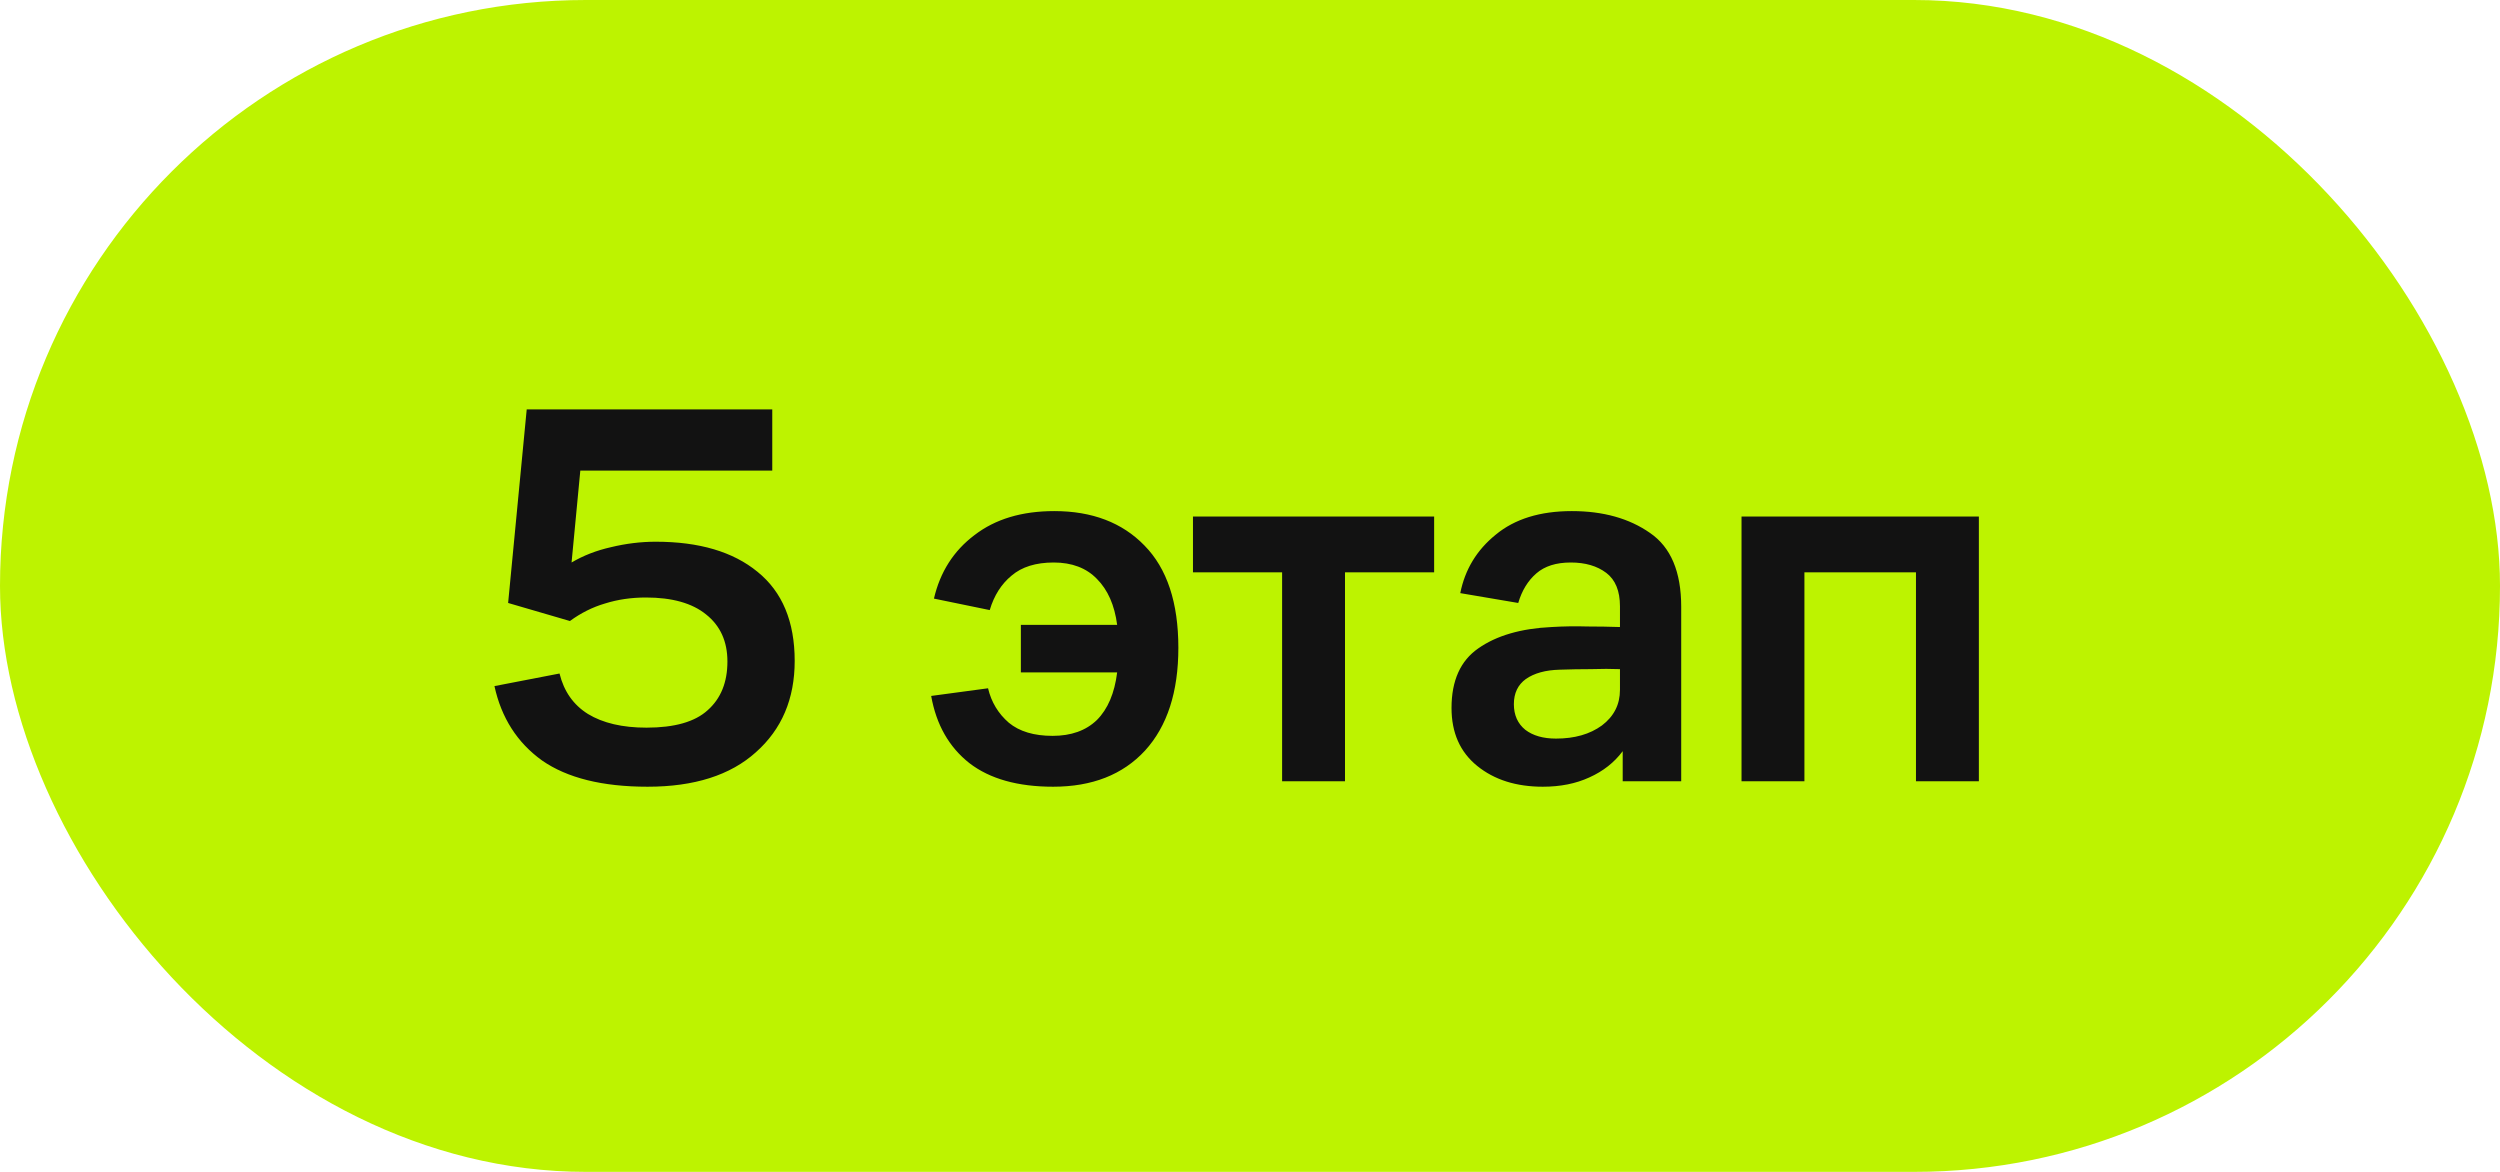
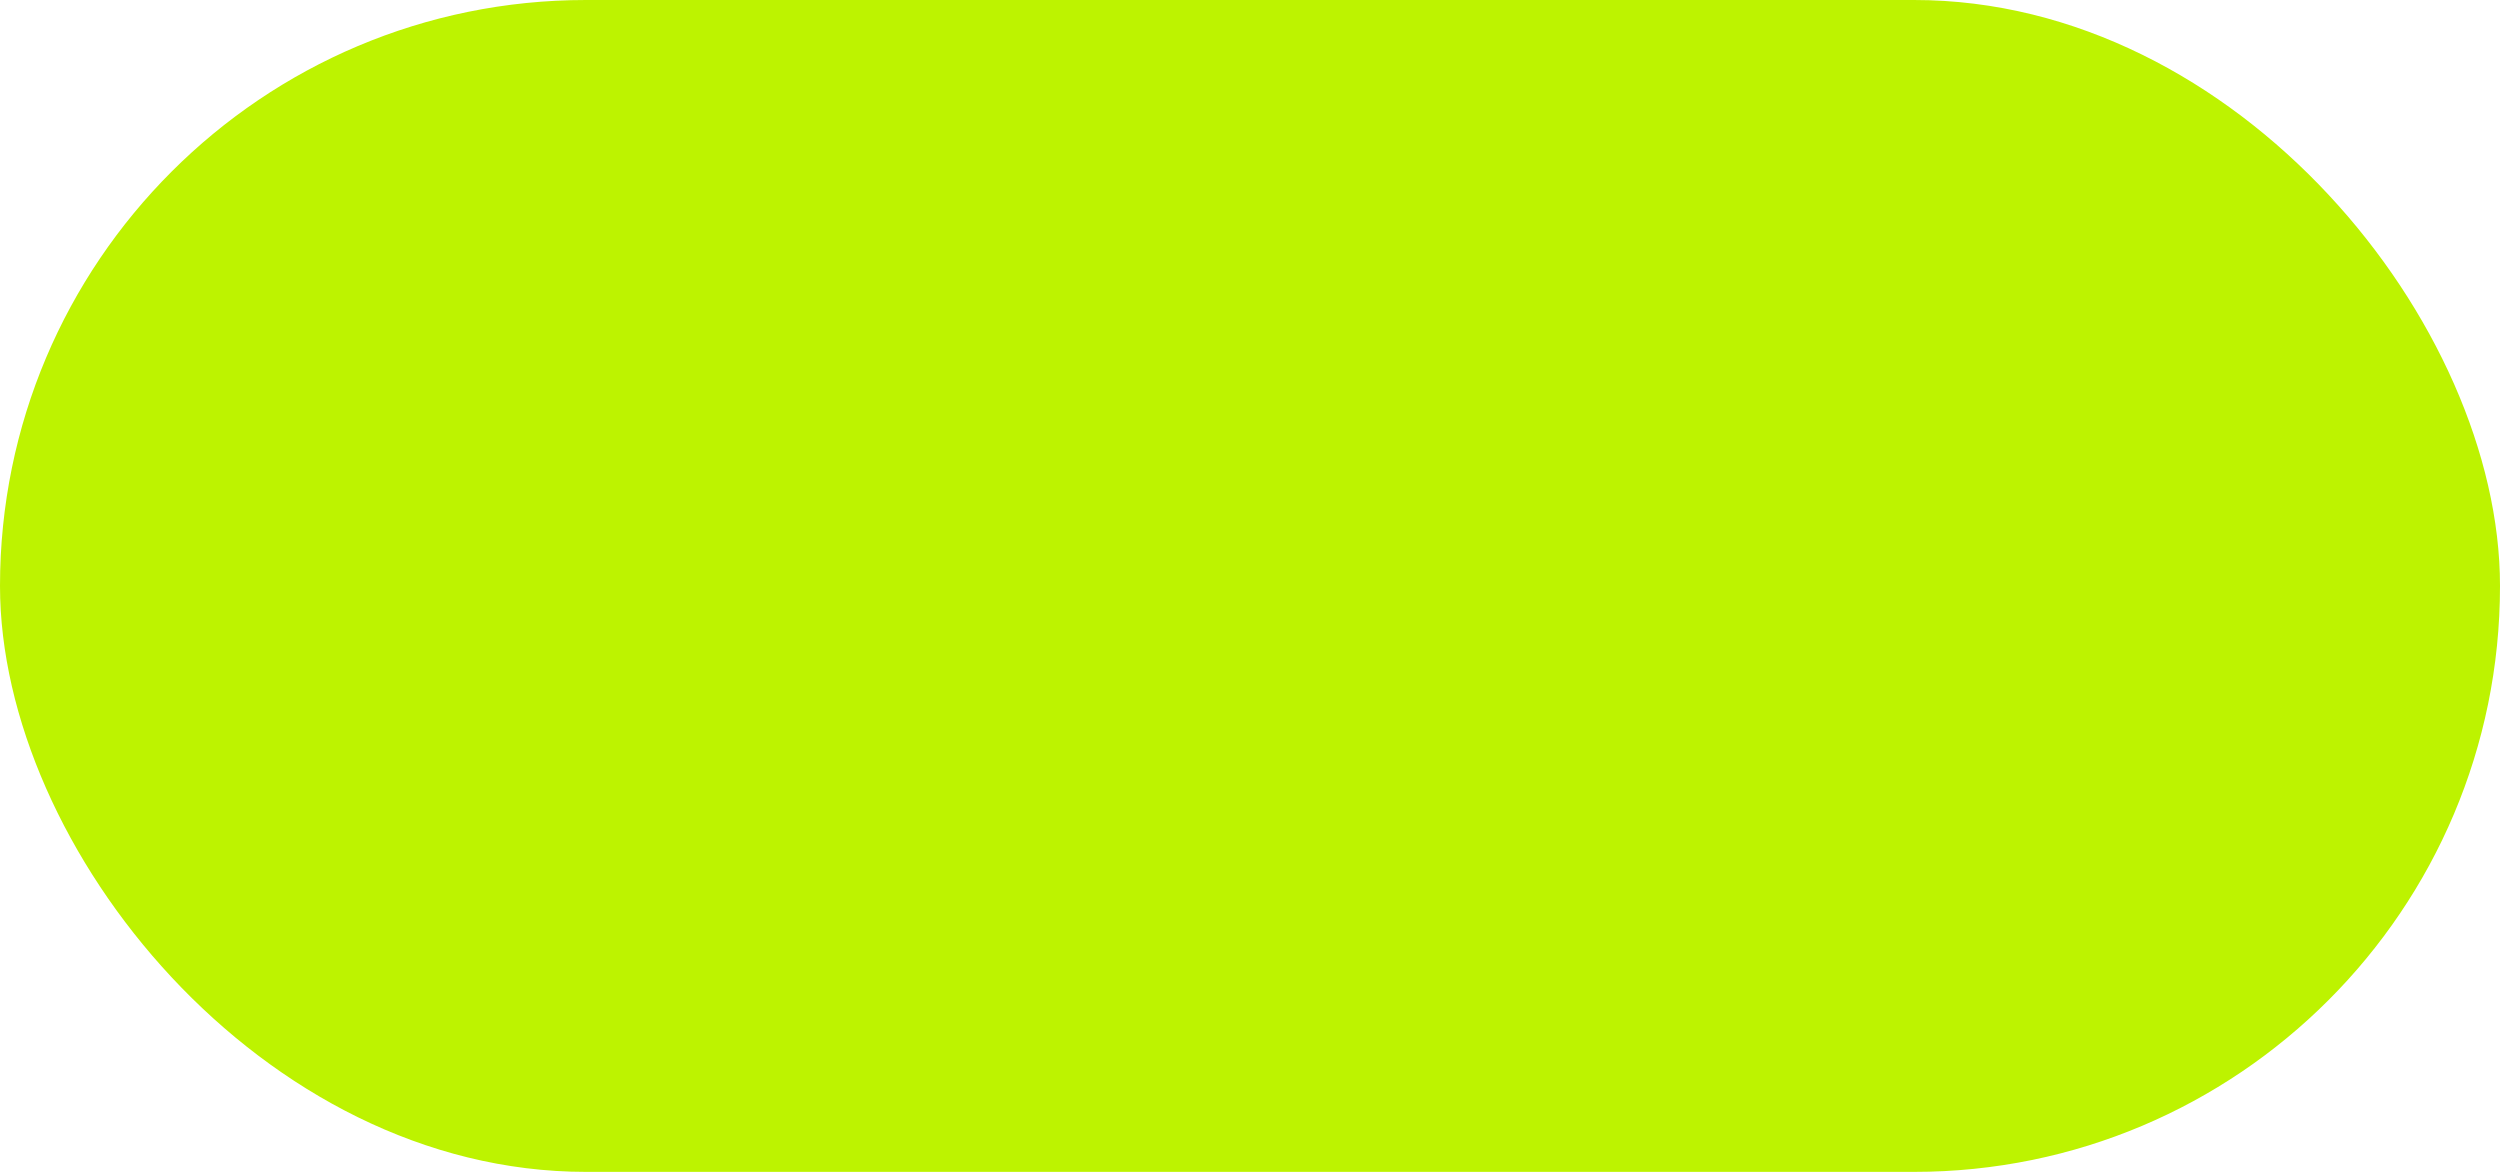
<svg xmlns="http://www.w3.org/2000/svg" width="64" height="30" viewBox="0 0 64 30" fill="none">
  <rect width="64" height="30" rx="15" fill="#BDF300" />
-   <path d="M19.77 12.048H14.856L14.632 14.4C14.931 14.223 15.267 14.092 15.64 14.008C16.023 13.915 16.405 13.868 16.788 13.868C17.899 13.868 18.767 14.125 19.392 14.638C20.027 15.151 20.344 15.912 20.344 16.92C20.344 17.891 20.013 18.67 19.35 19.258C18.697 19.846 17.773 20.14 16.578 20.14C15.421 20.14 14.52 19.916 13.876 19.468C13.241 19.011 12.835 18.376 12.658 17.564L14.324 17.242C14.436 17.699 14.679 18.045 15.052 18.278C15.435 18.511 15.934 18.628 16.55 18.628C17.269 18.628 17.791 18.479 18.118 18.18C18.454 17.881 18.622 17.466 18.622 16.934C18.622 16.421 18.44 16.019 18.076 15.73C17.721 15.441 17.208 15.296 16.536 15.296C16.163 15.296 15.813 15.347 15.486 15.45C15.169 15.543 14.87 15.693 14.59 15.898L13.008 15.436L13.484 10.48H19.77V12.048ZM23.838 17.816L25.294 17.62C25.378 17.975 25.556 18.269 25.826 18.502C26.097 18.726 26.471 18.838 26.947 18.838C27.422 18.838 27.8 18.703 28.081 18.432C28.36 18.152 28.533 17.746 28.599 17.214H26.134V15.996H28.599C28.533 15.492 28.36 15.1 28.081 14.82C27.81 14.54 27.441 14.4 26.974 14.4C26.517 14.4 26.158 14.512 25.896 14.736C25.635 14.951 25.448 15.245 25.337 15.618L23.909 15.324C24.067 14.643 24.413 14.101 24.945 13.7C25.477 13.289 26.158 13.084 26.988 13.084C27.959 13.084 28.729 13.378 29.299 13.966C29.877 14.554 30.166 15.427 30.166 16.584C30.166 17.713 29.882 18.591 29.312 19.216C28.743 19.832 27.959 20.14 26.96 20.14C26.055 20.14 25.341 19.939 24.819 19.538C24.296 19.127 23.969 18.553 23.838 17.816ZM30.54 14.652V13.224H36.714V14.652H34.432V20H32.822V14.652H30.54ZM41.541 20V19.23C41.326 19.519 41.041 19.743 40.687 19.902C40.341 20.061 39.945 20.14 39.497 20.14C38.815 20.14 38.255 19.963 37.817 19.608C37.378 19.253 37.159 18.759 37.159 18.124C37.159 17.424 37.387 16.915 37.845 16.598C38.311 16.271 38.937 16.089 39.721 16.052C40.038 16.033 40.341 16.029 40.631 16.038C40.92 16.038 41.2 16.043 41.471 16.052V15.52C41.471 15.128 41.354 14.843 41.121 14.666C40.887 14.489 40.584 14.4 40.211 14.4C39.837 14.4 39.543 14.493 39.329 14.68C39.114 14.867 38.96 15.119 38.867 15.436L37.383 15.184C37.504 14.577 37.807 14.078 38.293 13.686C38.778 13.285 39.427 13.084 40.239 13.084C41.041 13.084 41.709 13.271 42.241 13.644C42.773 14.008 43.039 14.638 43.039 15.534V20H41.541ZM41.471 17.13C41.247 17.121 40.999 17.121 40.729 17.13C40.458 17.13 40.192 17.135 39.931 17.144C39.567 17.153 39.277 17.233 39.063 17.382C38.857 17.531 38.755 17.746 38.755 18.026C38.755 18.306 38.853 18.525 39.049 18.684C39.245 18.833 39.506 18.908 39.833 18.908C40.309 18.908 40.701 18.796 41.009 18.572C41.317 18.339 41.471 18.035 41.471 17.662V17.13ZM44.583 20V13.224H50.659V20H49.049V14.652H46.193V20H44.583Z" fill="#121212" />
</svg>